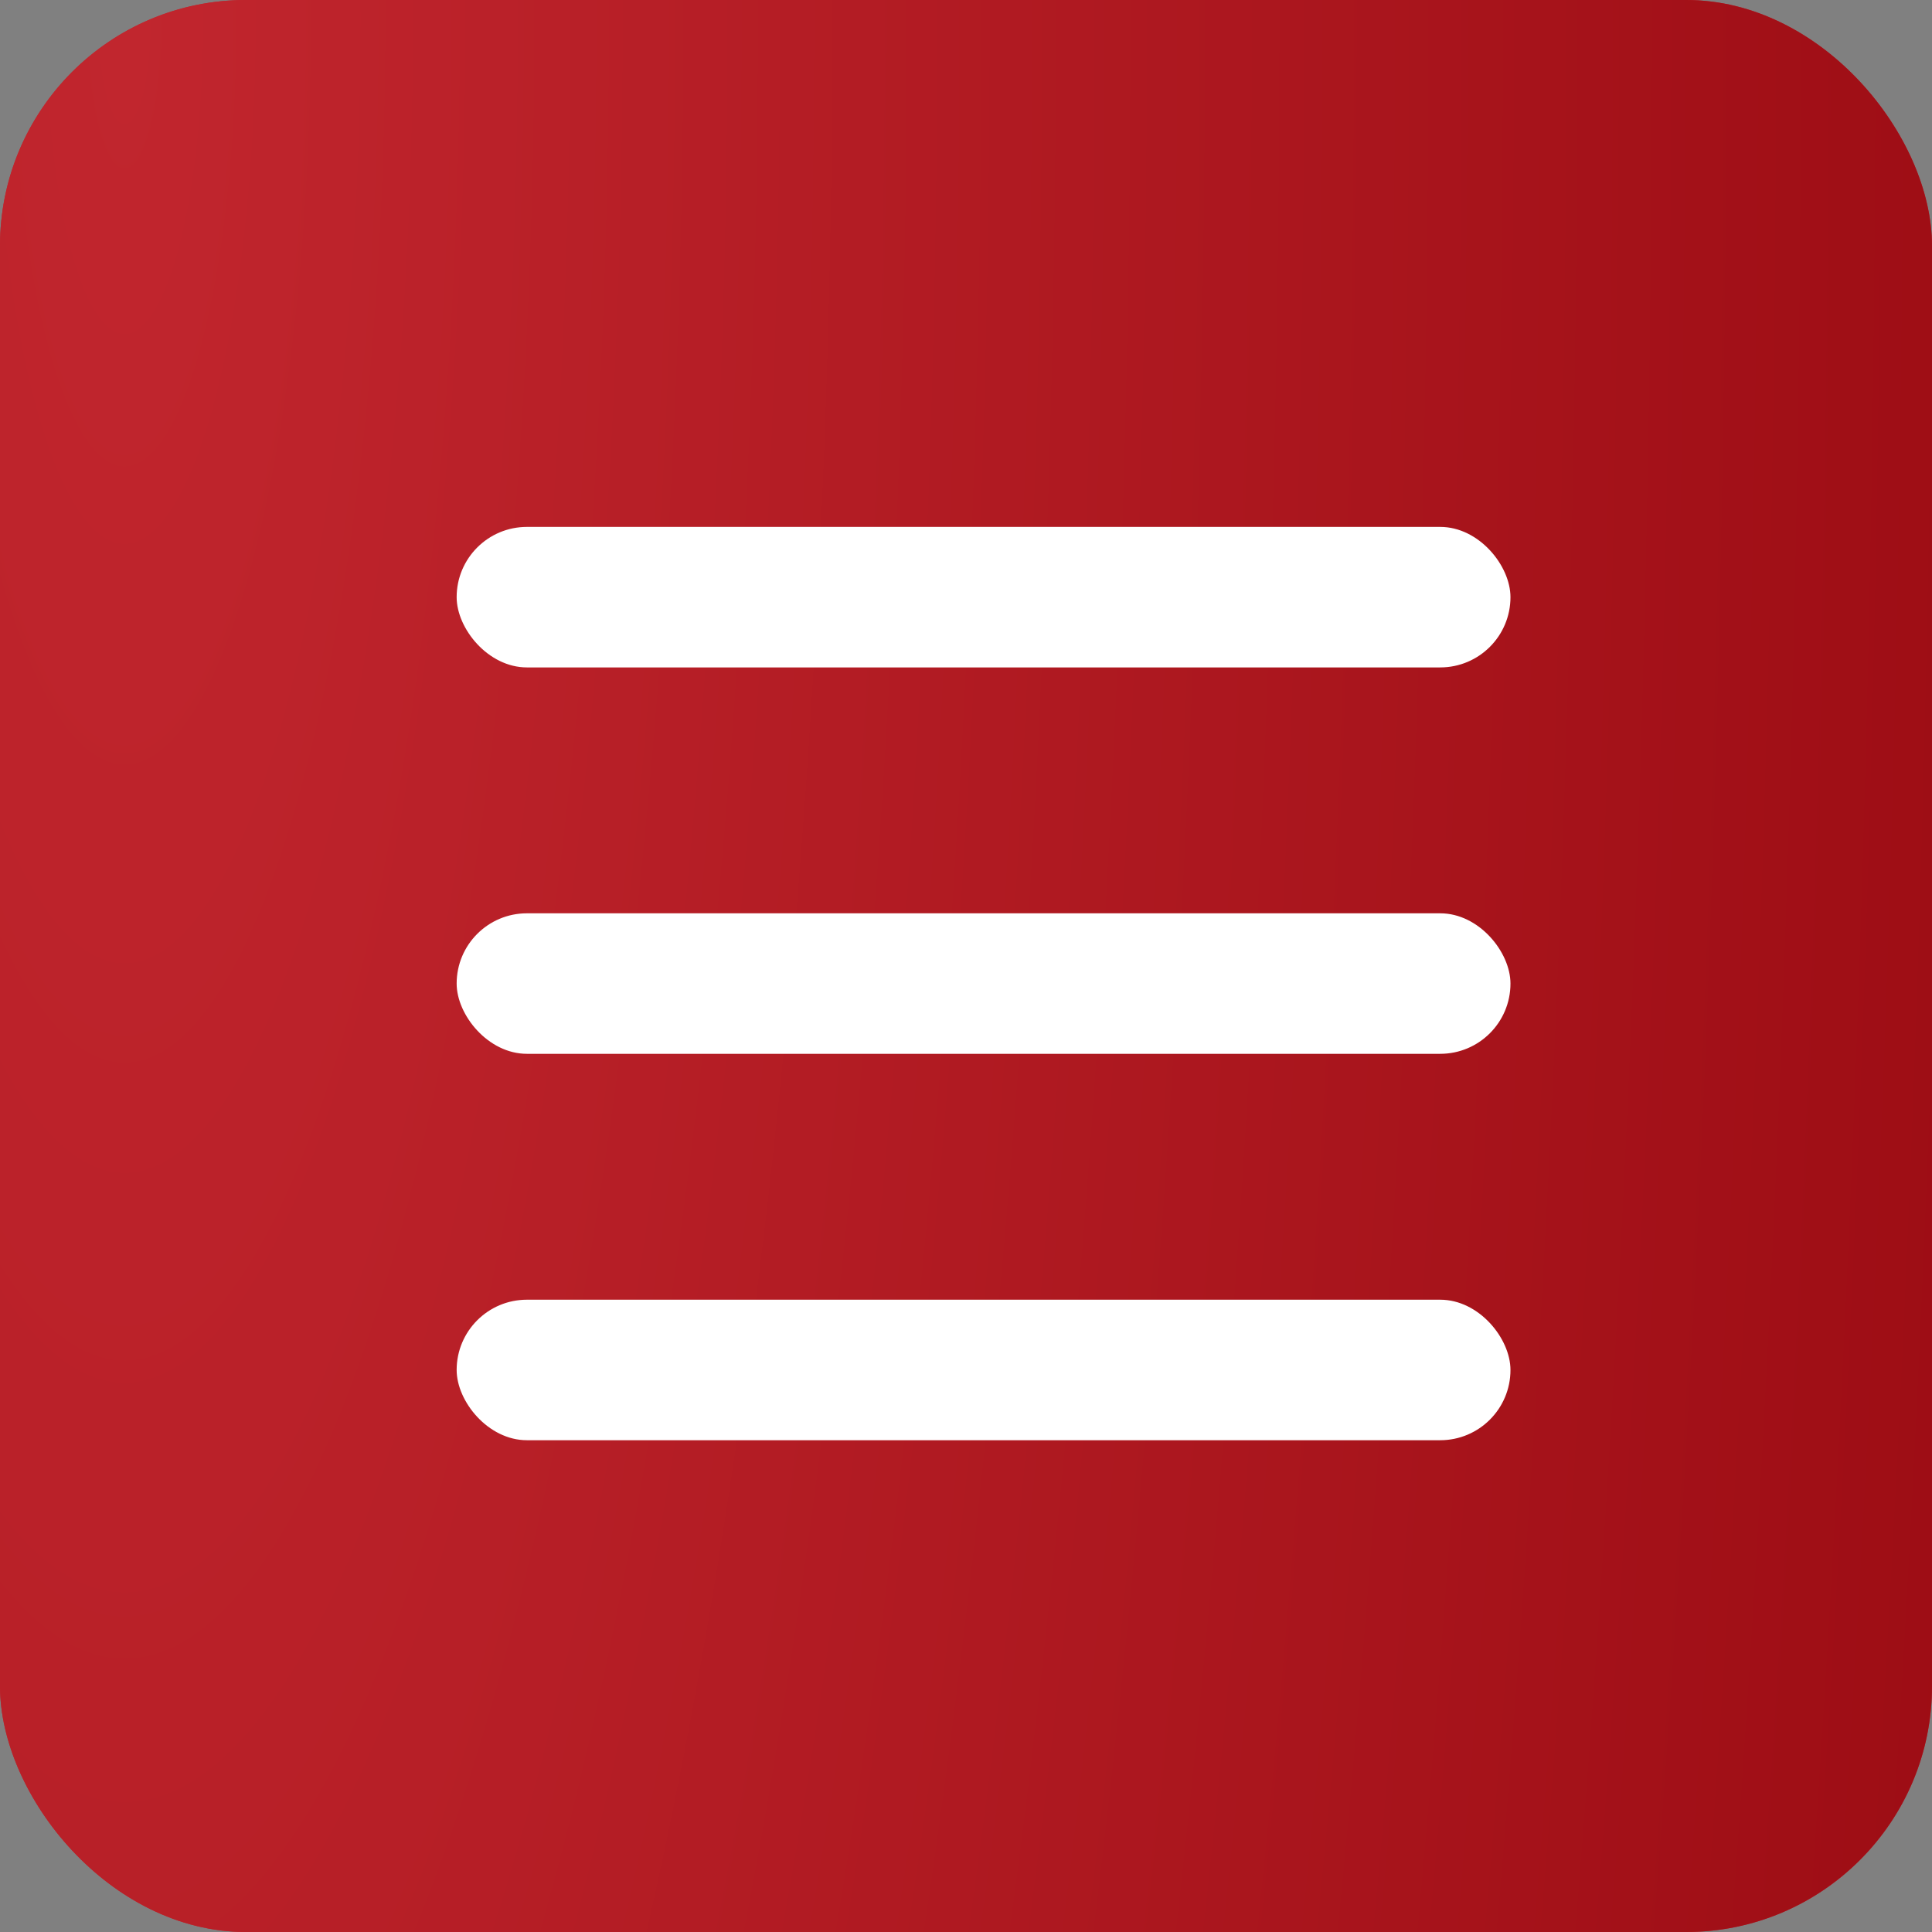
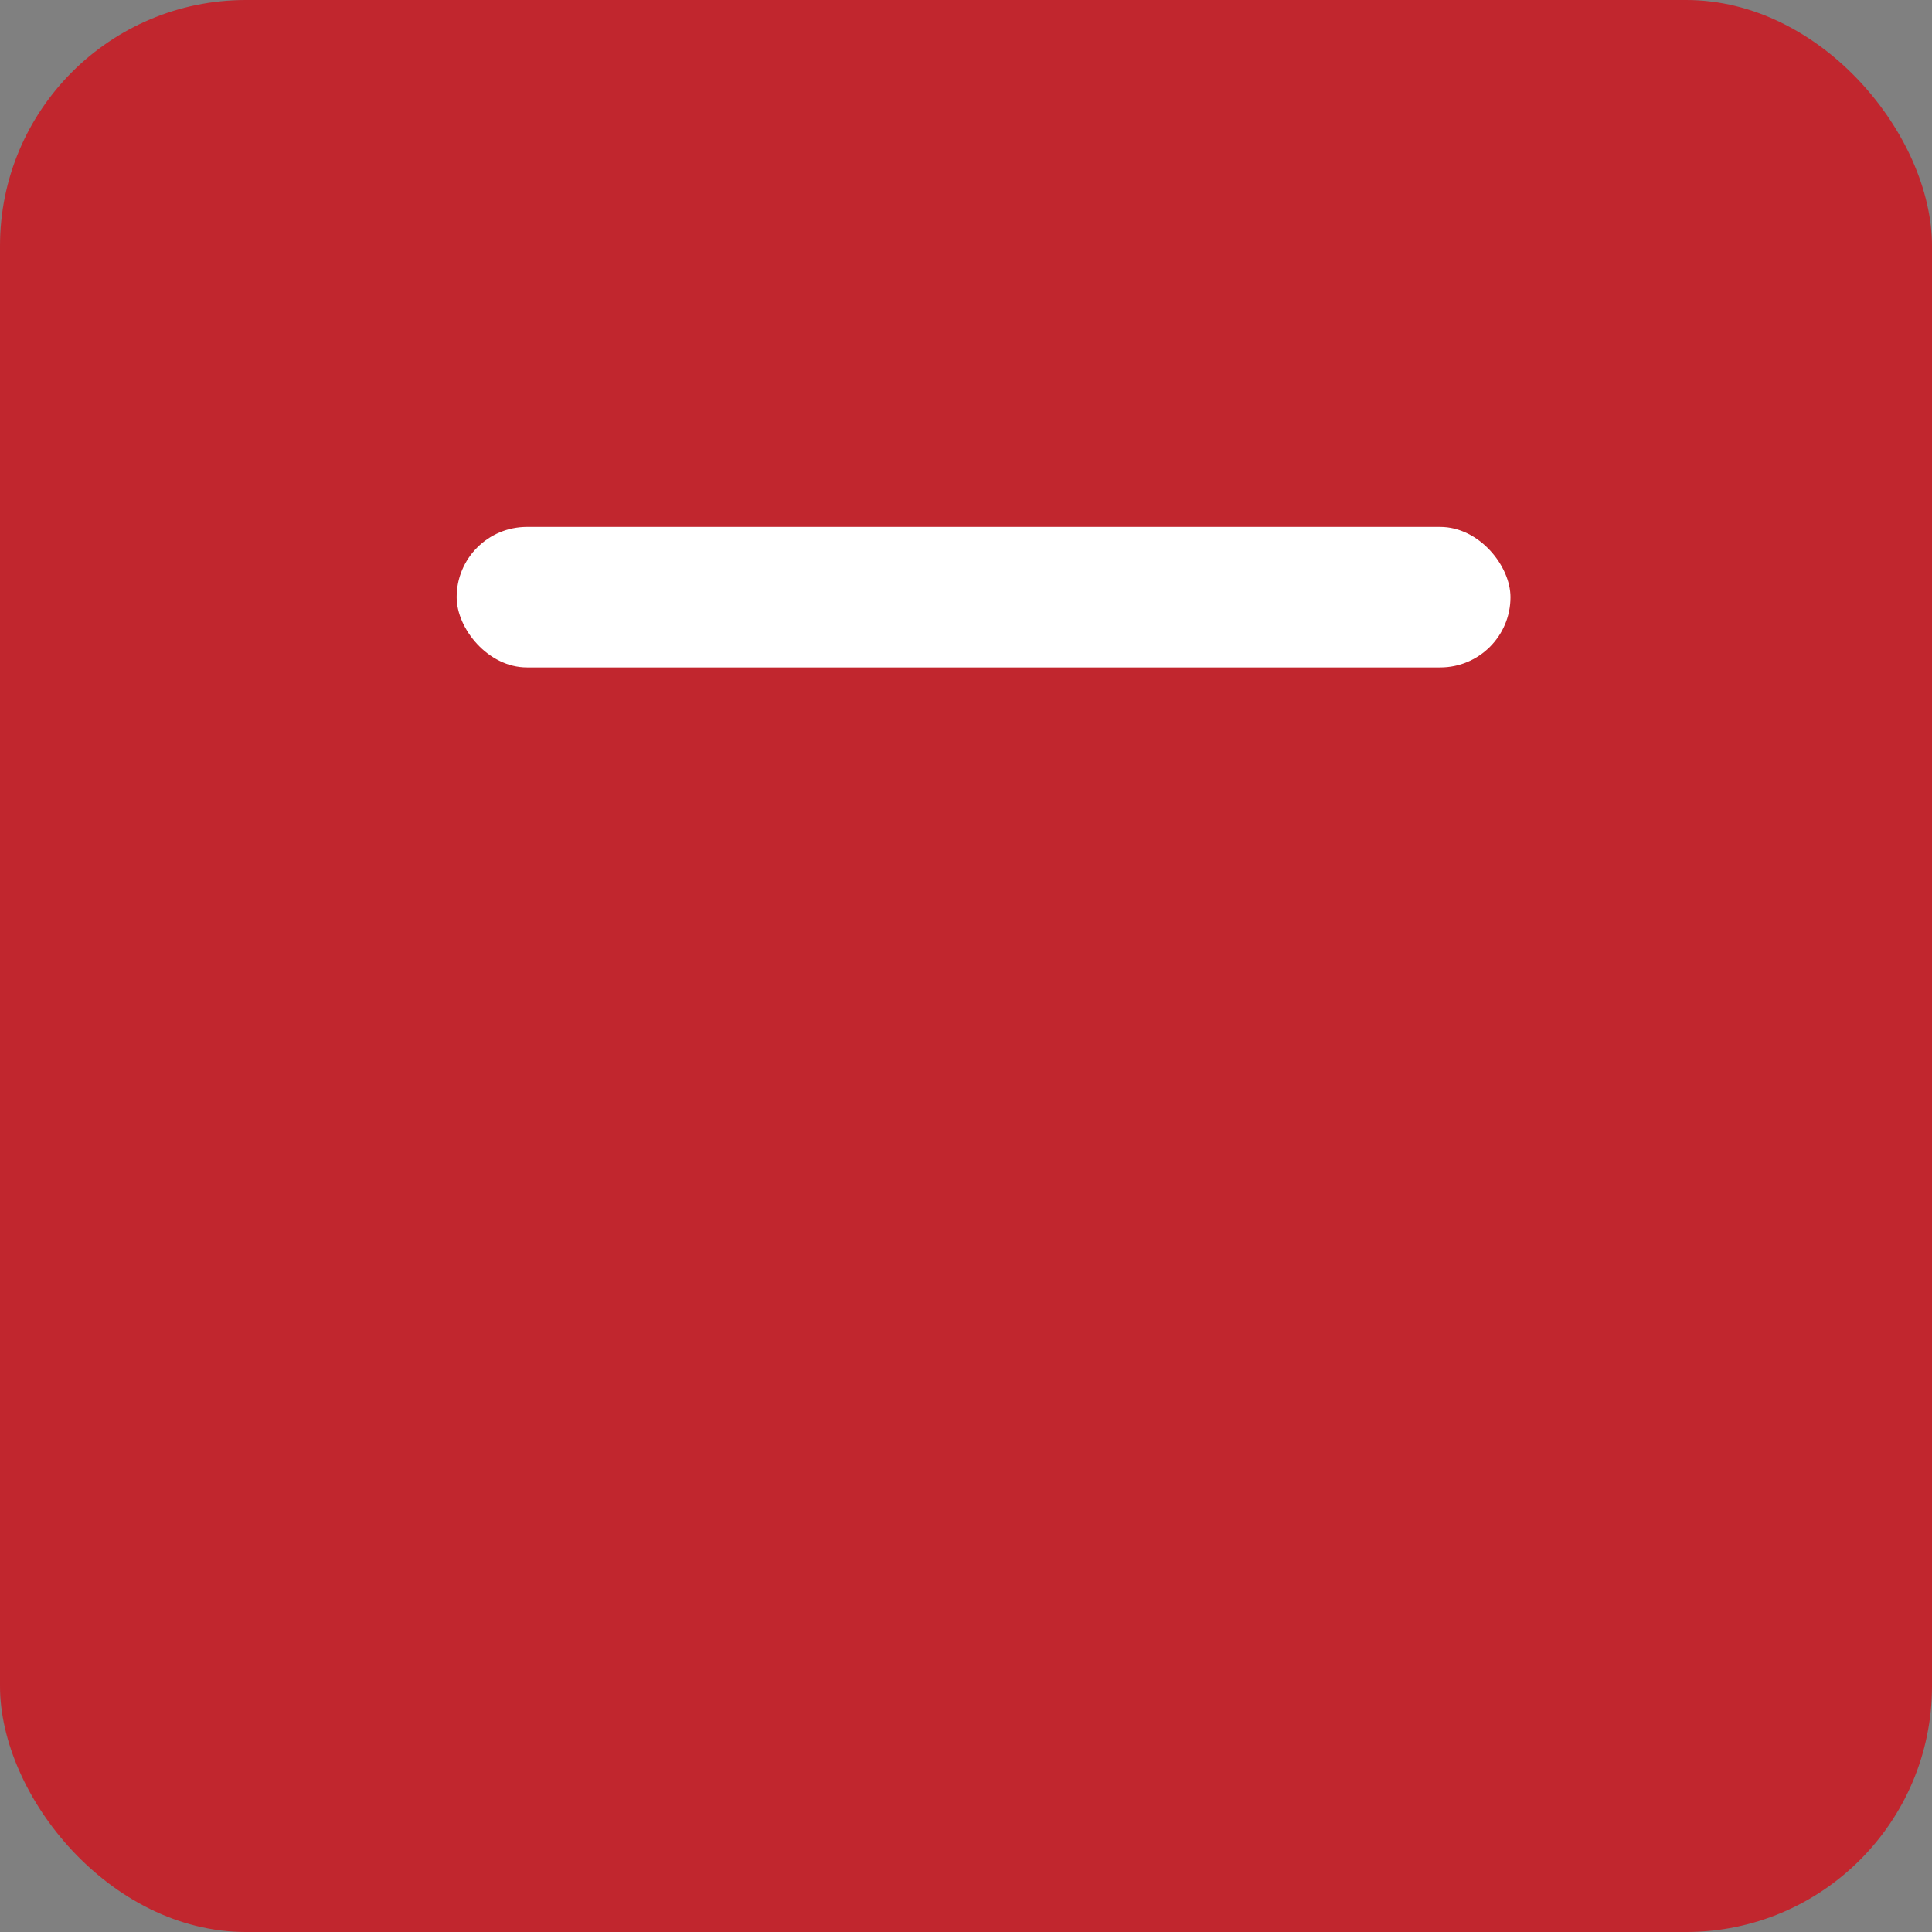
<svg xmlns="http://www.w3.org/2000/svg" width="55" height="55" viewBox="0 0 55 55" fill="none">
  <rect x="0" y="0" width="55" height="55" fill="#808080" stroke="none" />
  <rect width="55" height="55" rx="7" fill="#C1262E" />
-   <rect width="55" height="55" rx="7" fill="url(#paint0_radial_1489_290)" />
  <rect x="13" y="15" width="30" height="4" rx="2" fill="white" />
-   <rect x="13" y="26" width="30" height="4" rx="2" fill="white" />
-   <rect x="13" y="37" width="30" height="4" rx="2" fill="white" />
  <defs>
    <radialGradient id="paint0_radial_1489_290" cx="0" cy="0" r="1" gradientTransform="matrix(73.562 150.071 -30.224 309.607 3.438 1.66534e-05)" gradientUnits="userSpaceOnUse">
      <stop stop-color="#C1262E" />
      <stop offset="1" stop-color="#8B0007" />
    </radialGradient>
  </defs>
</svg>